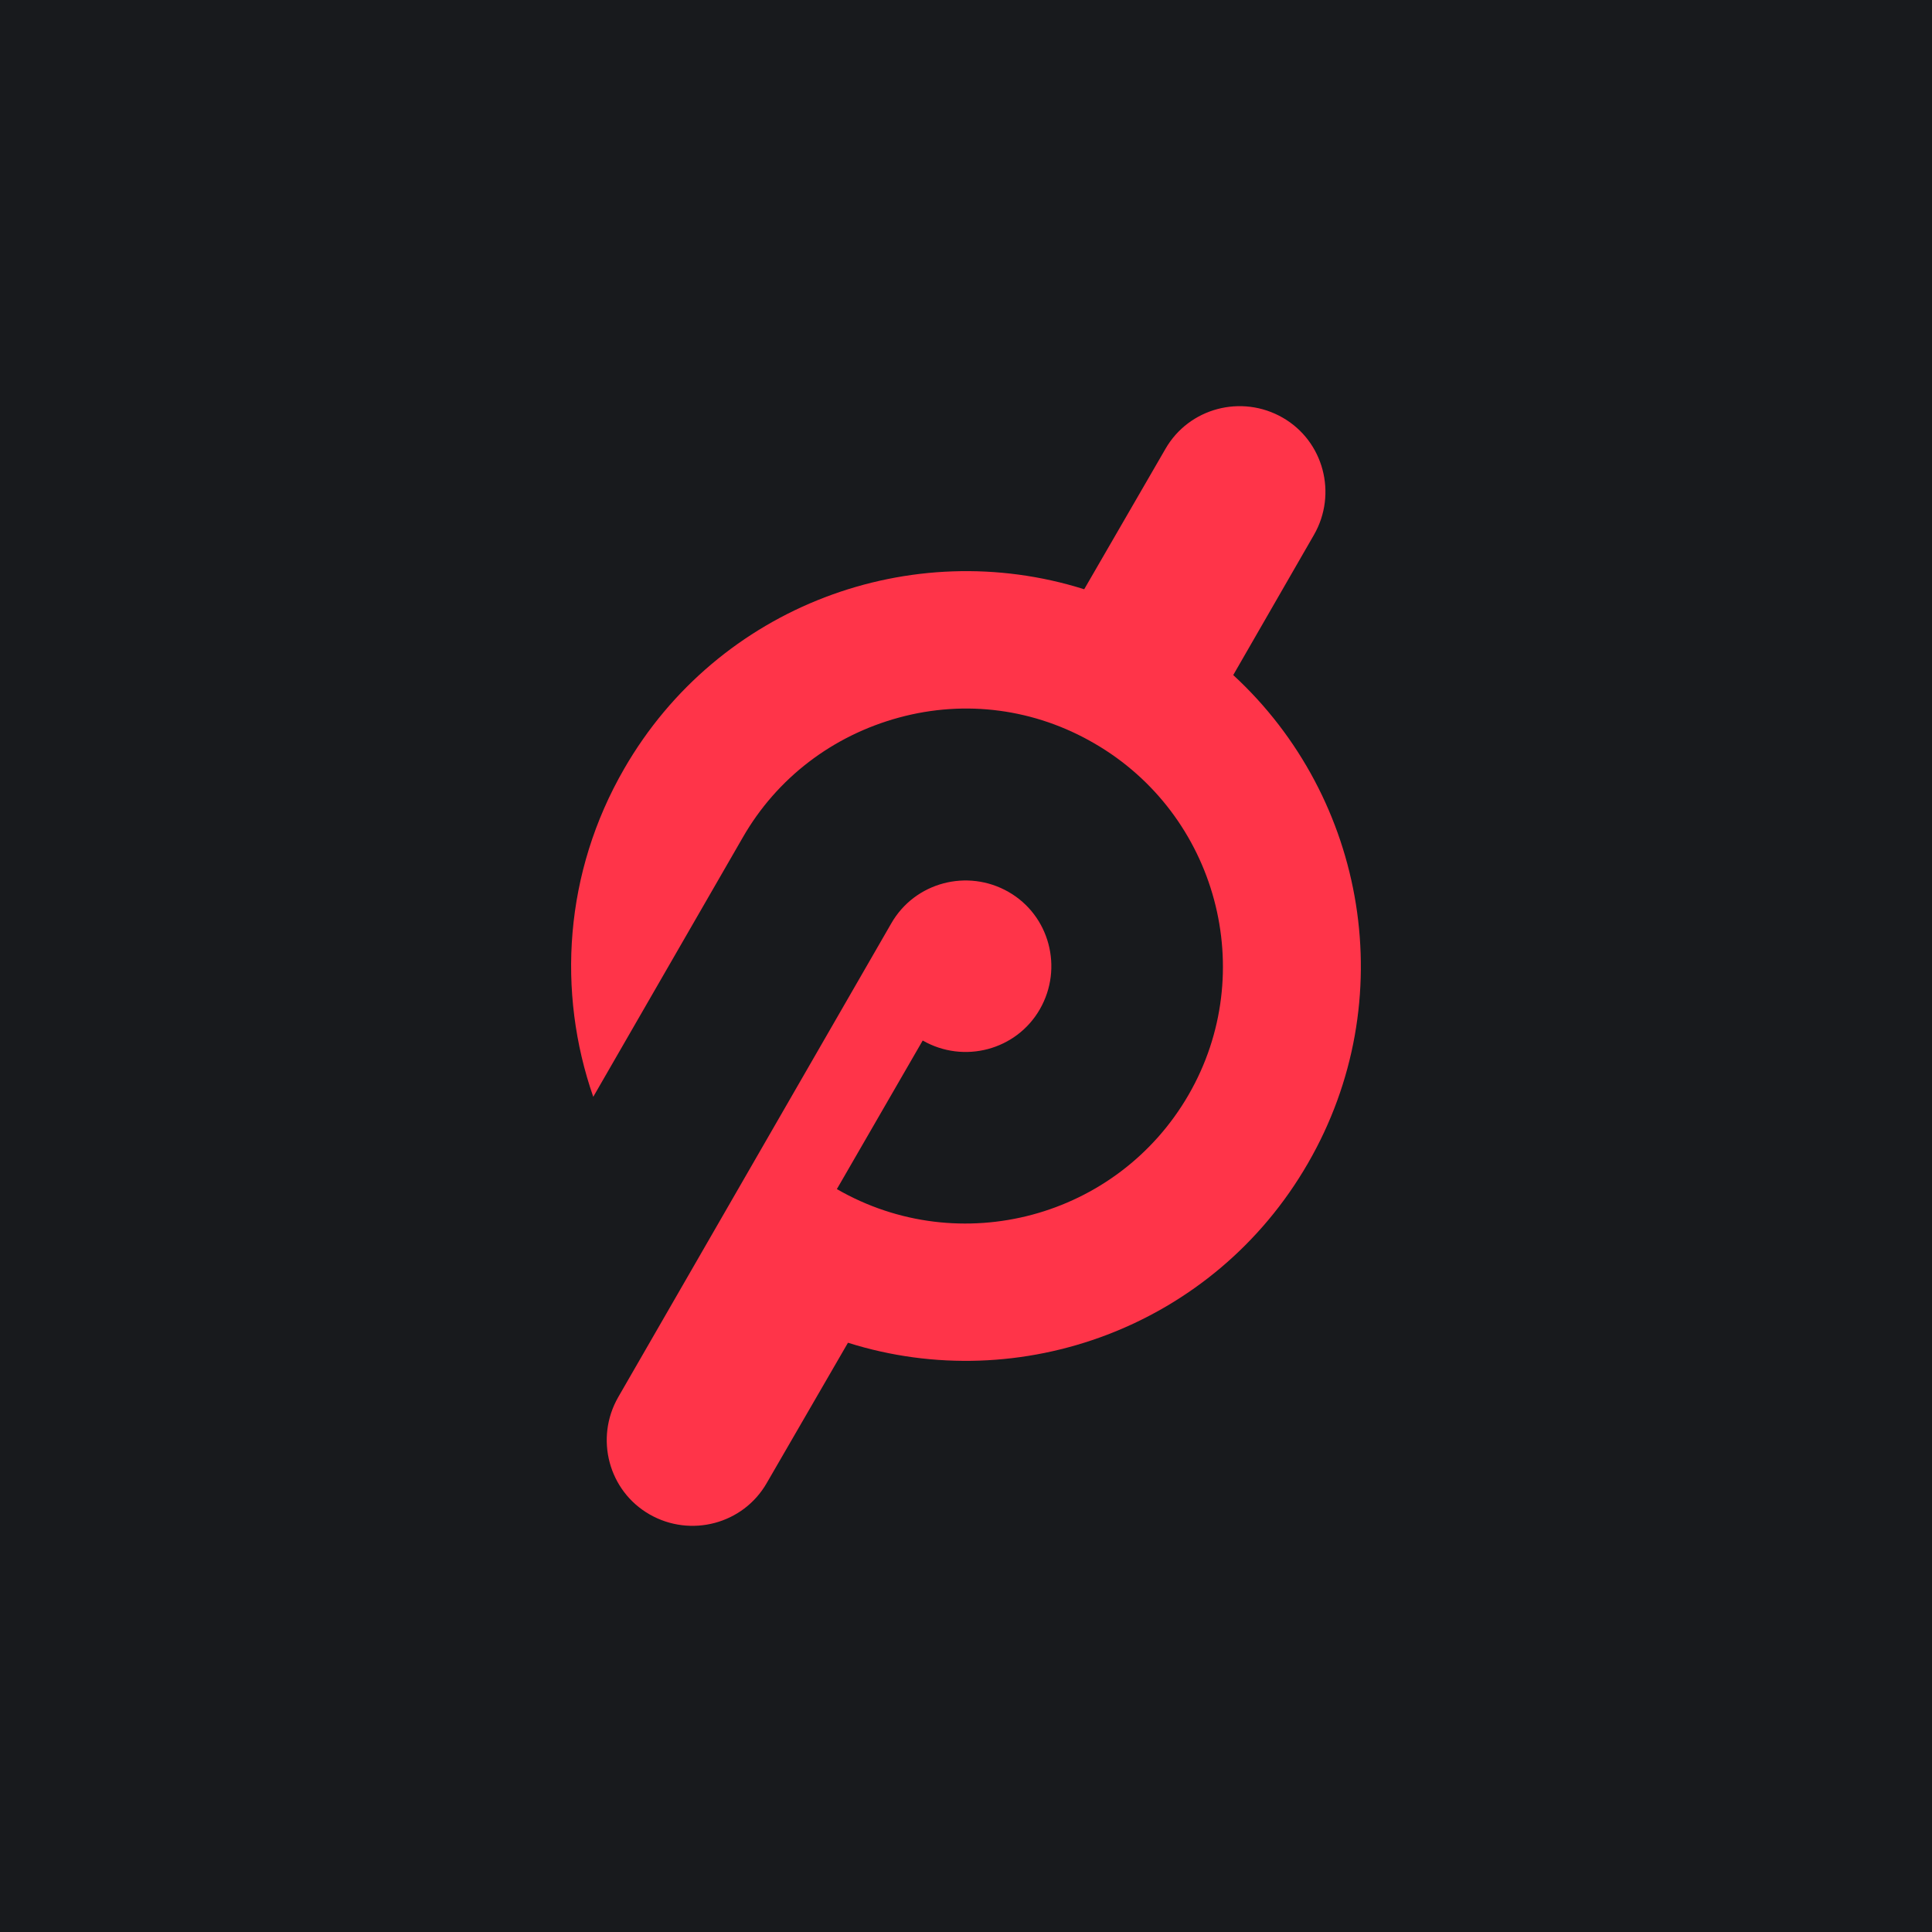
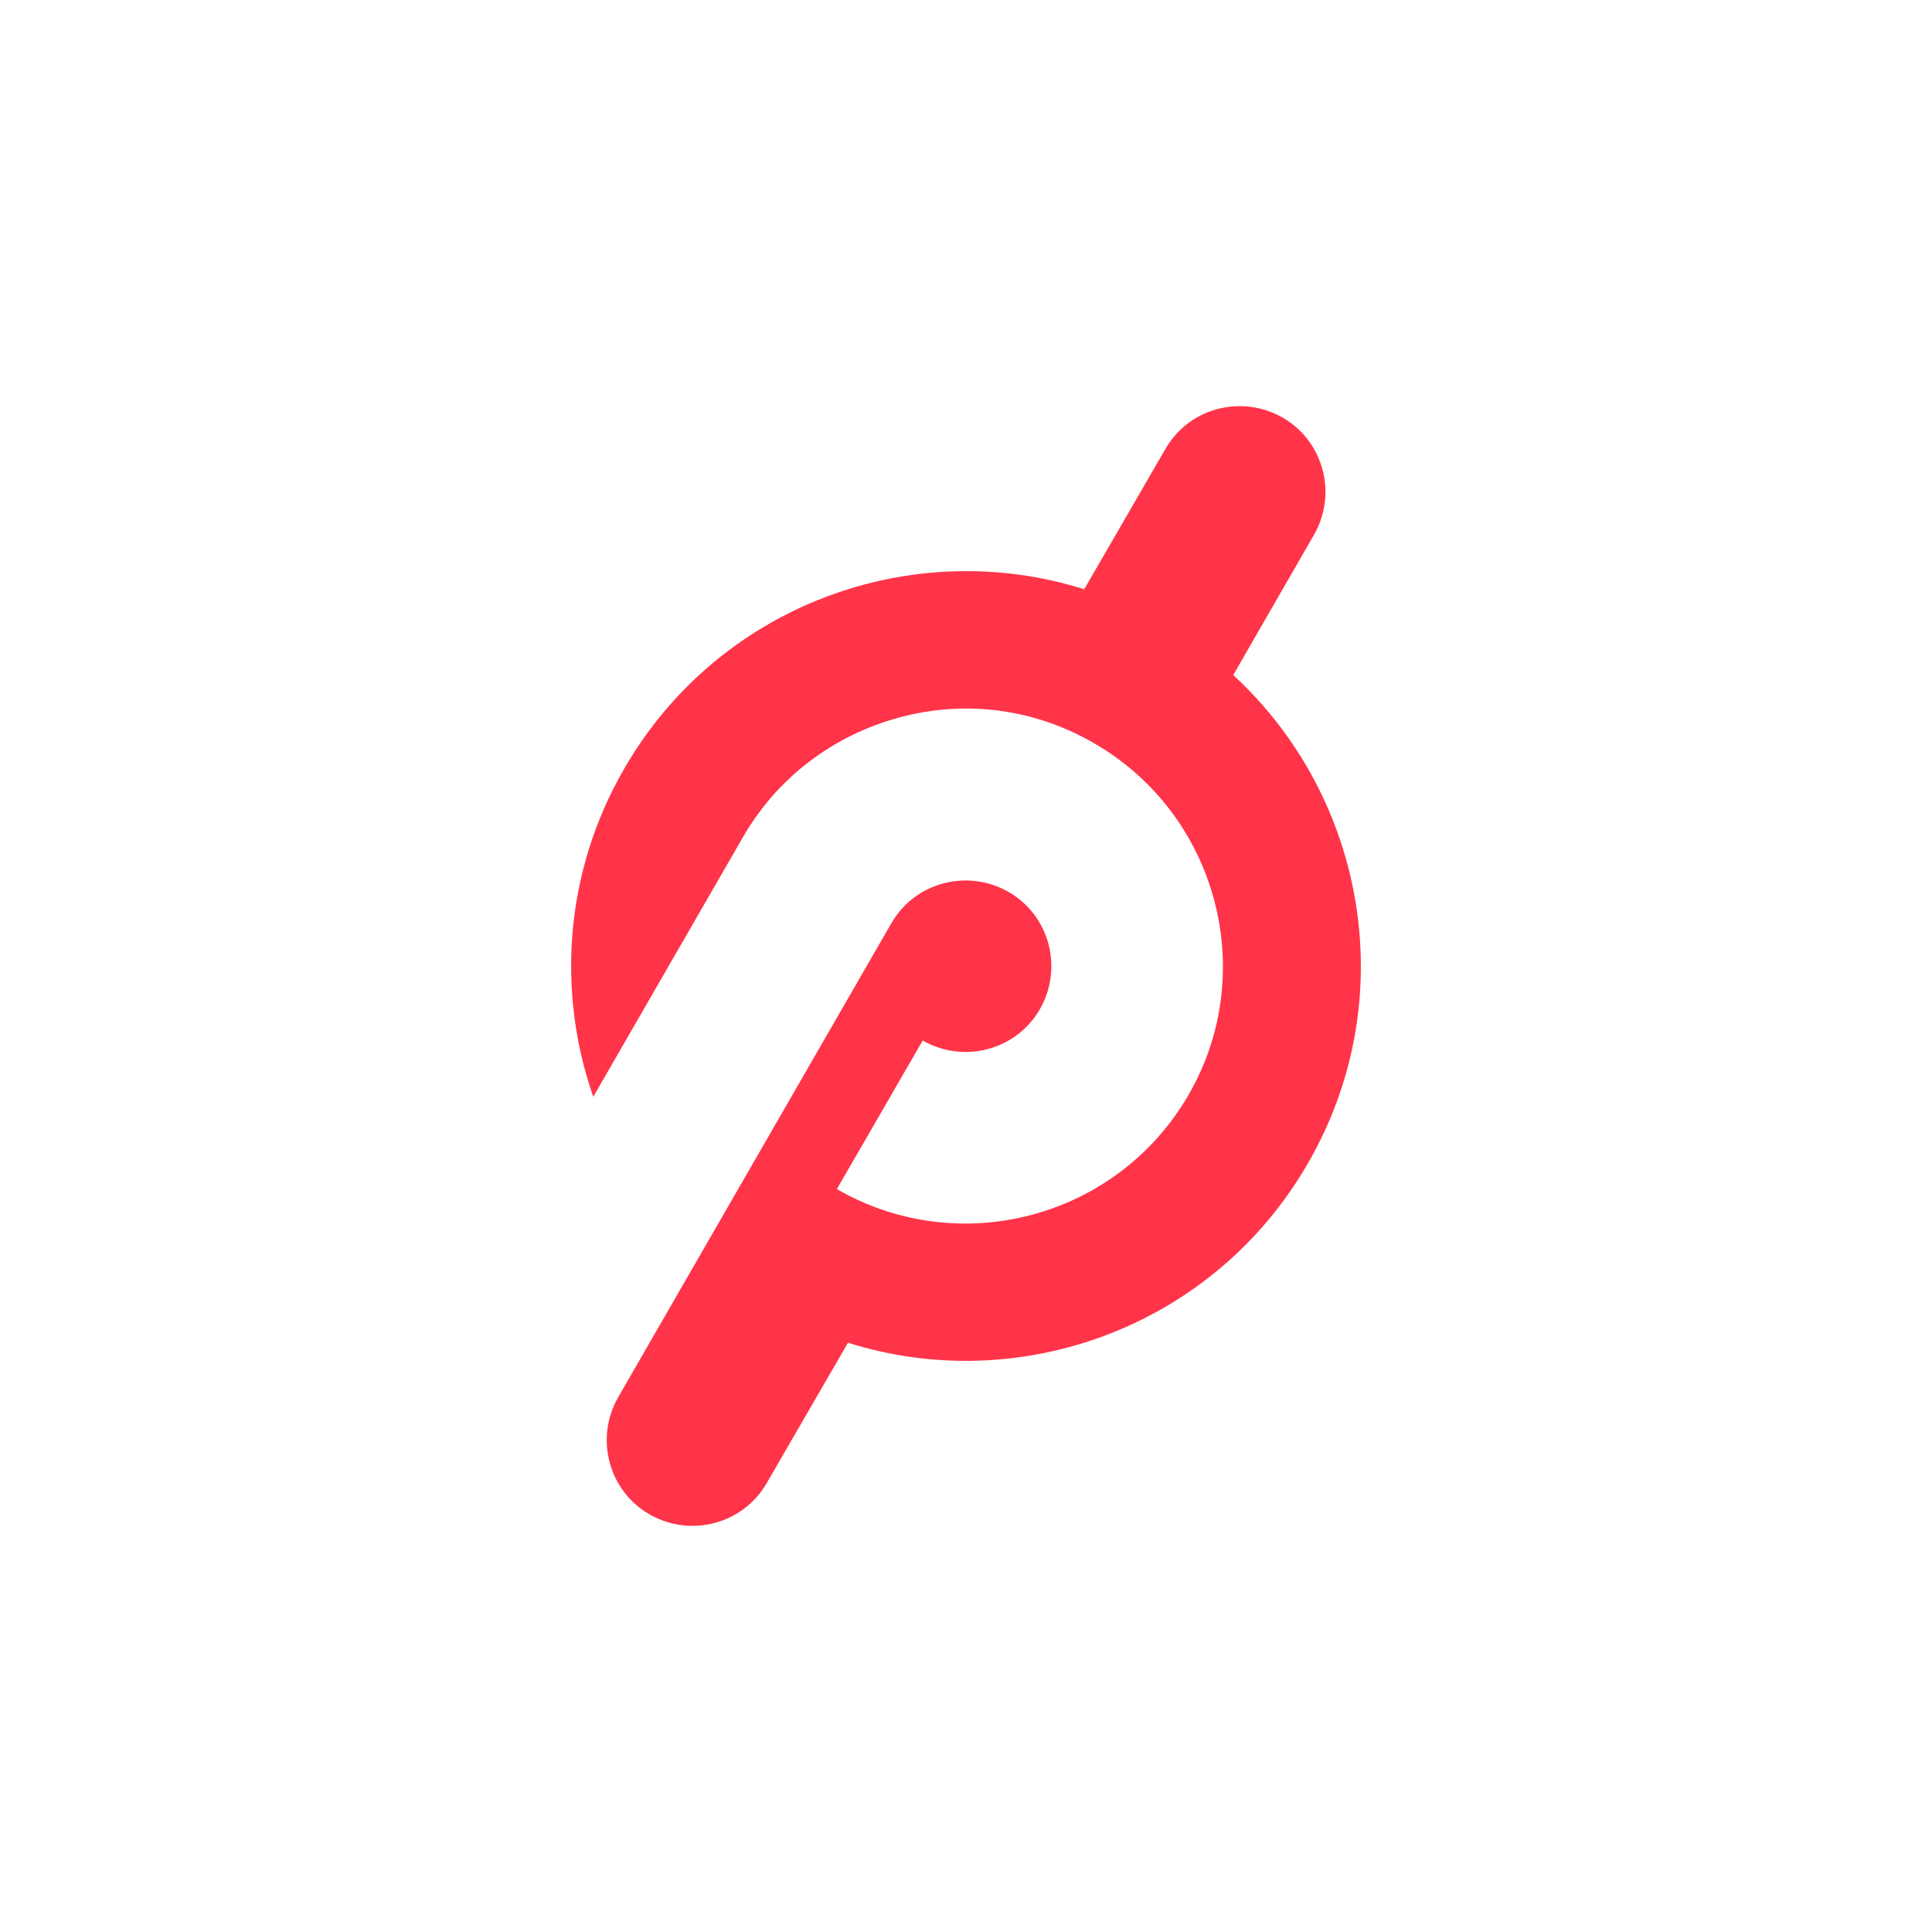
<svg xmlns="http://www.w3.org/2000/svg" width="44" height="44" viewBox="0 0 44 44" fill="none">
-   <rect width="44" height="44" fill="#181A1D" />
  <path d="M28.086 15.374L29.925 12.18C30.461 11.245 30.146 10.047 29.211 9.511C28.275 8.975 27.077 9.29 26.541 10.225L24.692 13.42C20.762 12.18 16.359 13.788 14.215 17.508C12.849 19.872 12.681 22.594 13.511 24.979L16.916 19.073C17.693 17.718 18.965 16.751 20.478 16.341C21.991 15.931 23.568 16.142 24.923 16.93C27.718 18.548 28.685 22.142 27.067 24.937C25.449 27.732 21.865 28.699 19.059 27.081L21.014 23.697C21.949 24.233 23.147 23.918 23.683 22.983C24.219 22.047 23.904 20.849 22.969 20.313C22.033 19.777 20.835 20.093 20.299 21.028L14.079 31.82C13.543 32.755 13.858 33.953 14.793 34.489C15.728 35.025 16.926 34.71 17.462 33.775L19.312 30.58C23.242 31.82 27.645 30.212 29.788 26.492C31.932 22.783 31.123 18.17 28.086 15.374Z" fill="#FF3449" />
</svg>